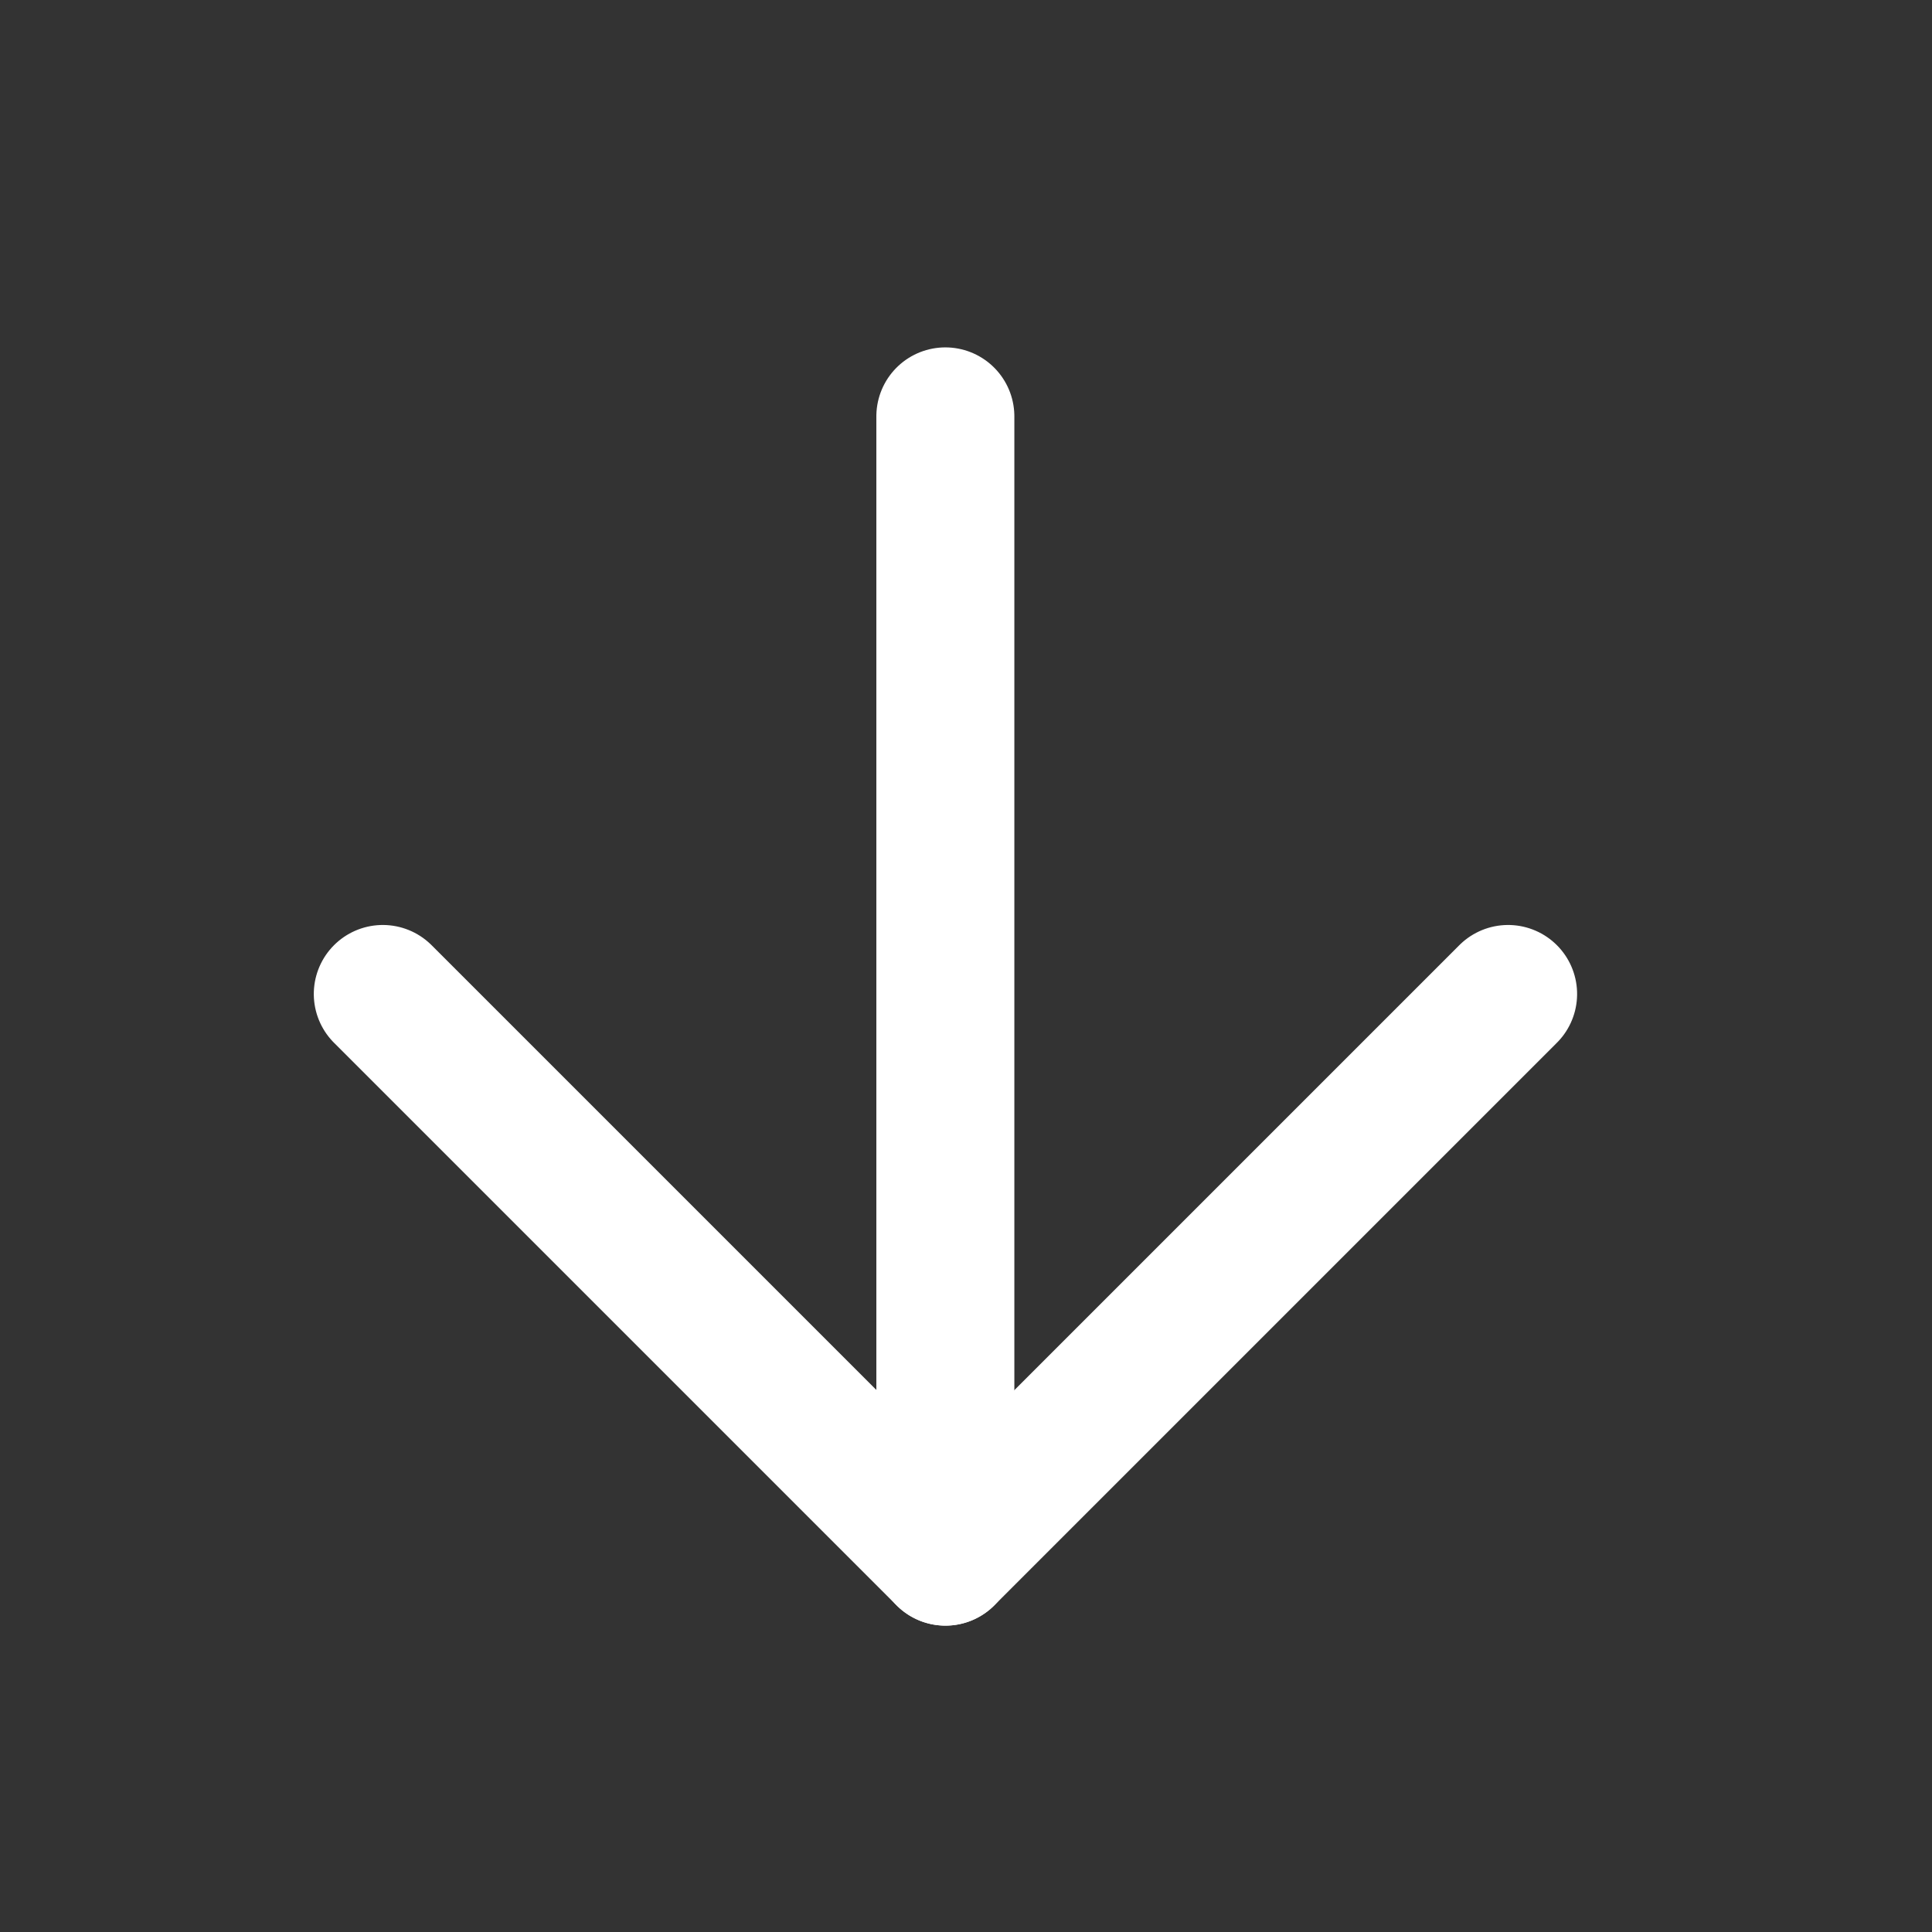
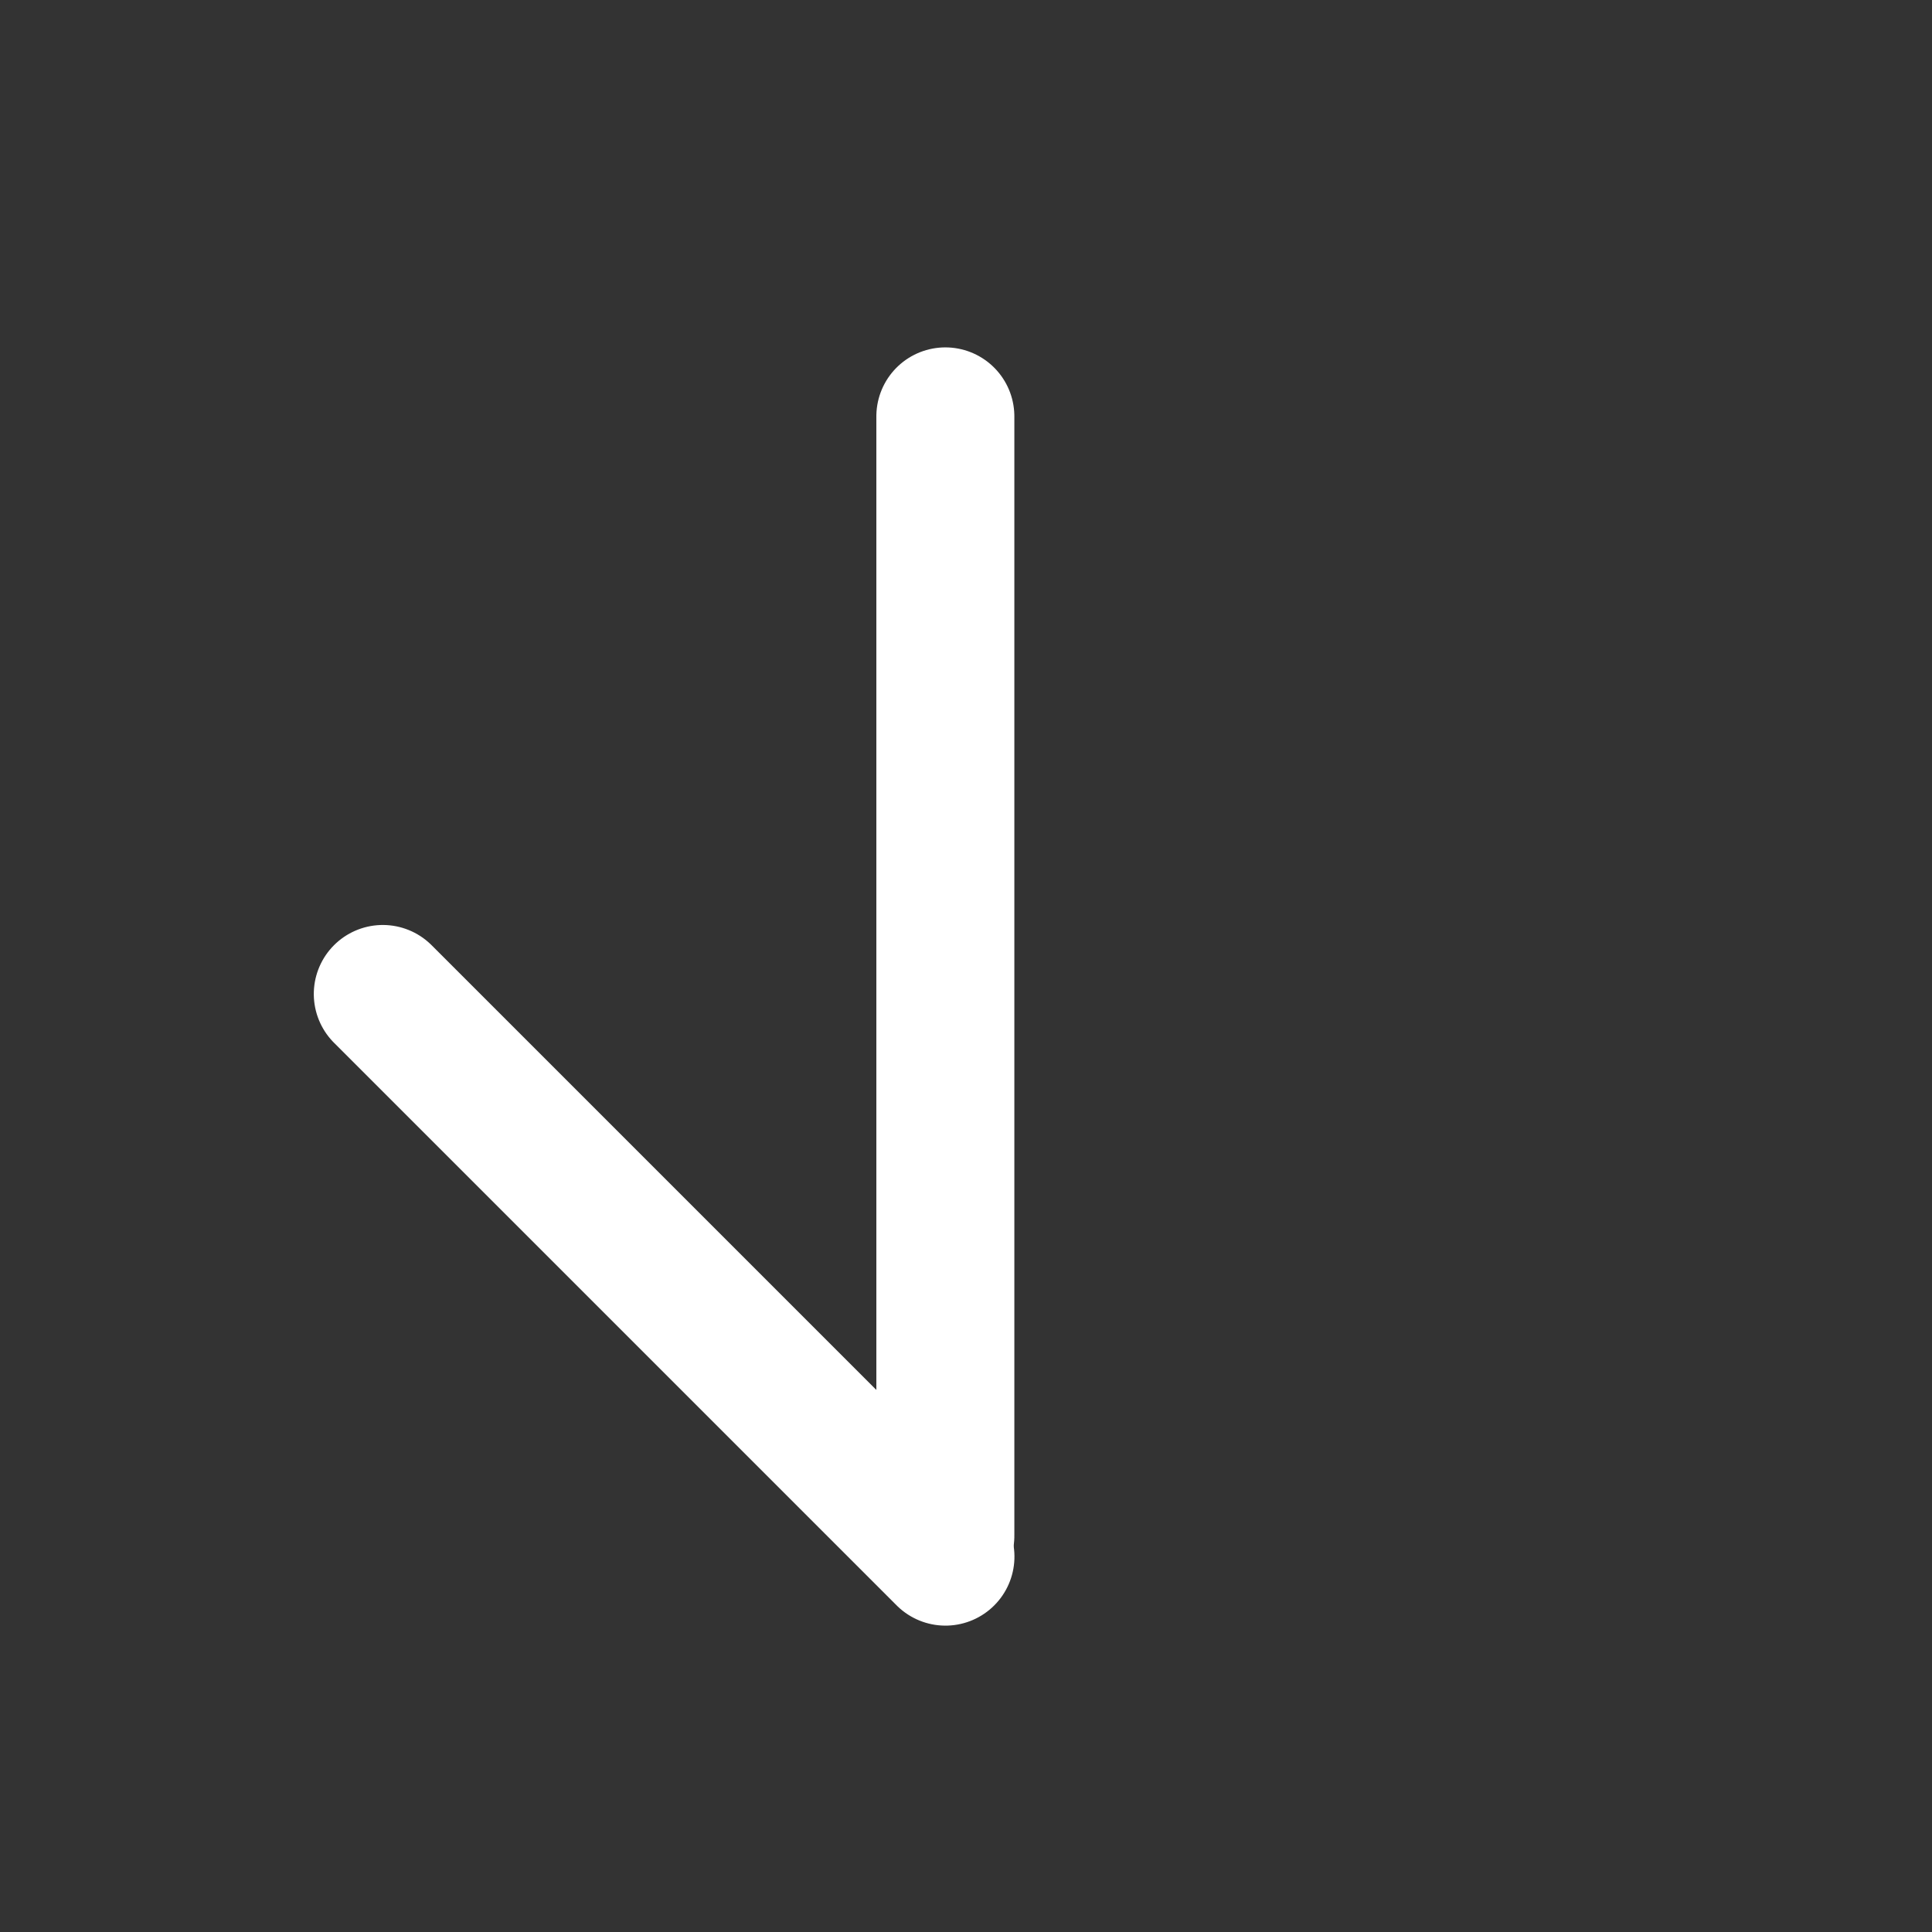
<svg xmlns="http://www.w3.org/2000/svg" width="14" height="14" viewBox="0 0 14 14">
  <rect x="0" y="0" width="14" height="14" fill="#333333" stroke="none" />
  <g id="그룹_7890" data-name="그룹 7890" transform="translate(0.187 0.605)">
    <rect id="사각형_10768" data-name="사각형 10768" width="14" height="14" transform="translate(-0.187 -0.605)" fill="none" />
    <g id="그룹_7851" data-name="그룹 7851" transform="translate(10.795 6.544) rotate(135)">
-       <path id="패스_23886" data-name="패스 23886" d="M0,0H5.766" transform="translate(0.076 0)" fill="none" stroke="#fff" stroke-linecap="round" stroke-width="1" />
      <path id="패스_23887" data-name="패스 23887" d="M0,0H5.766" transform="translate(5.842 0) rotate(90)" fill="none" stroke="#fff" stroke-linecap="round" stroke-width="1" />
      <path id="패스_23888" data-name="패스 23888" d="M0,0H8.112" transform="translate(5.736 0.107) rotate(135)" fill="none" stroke="#fff" stroke-linecap="round" stroke-width="1" />
    </g>
  </g>
</svg>